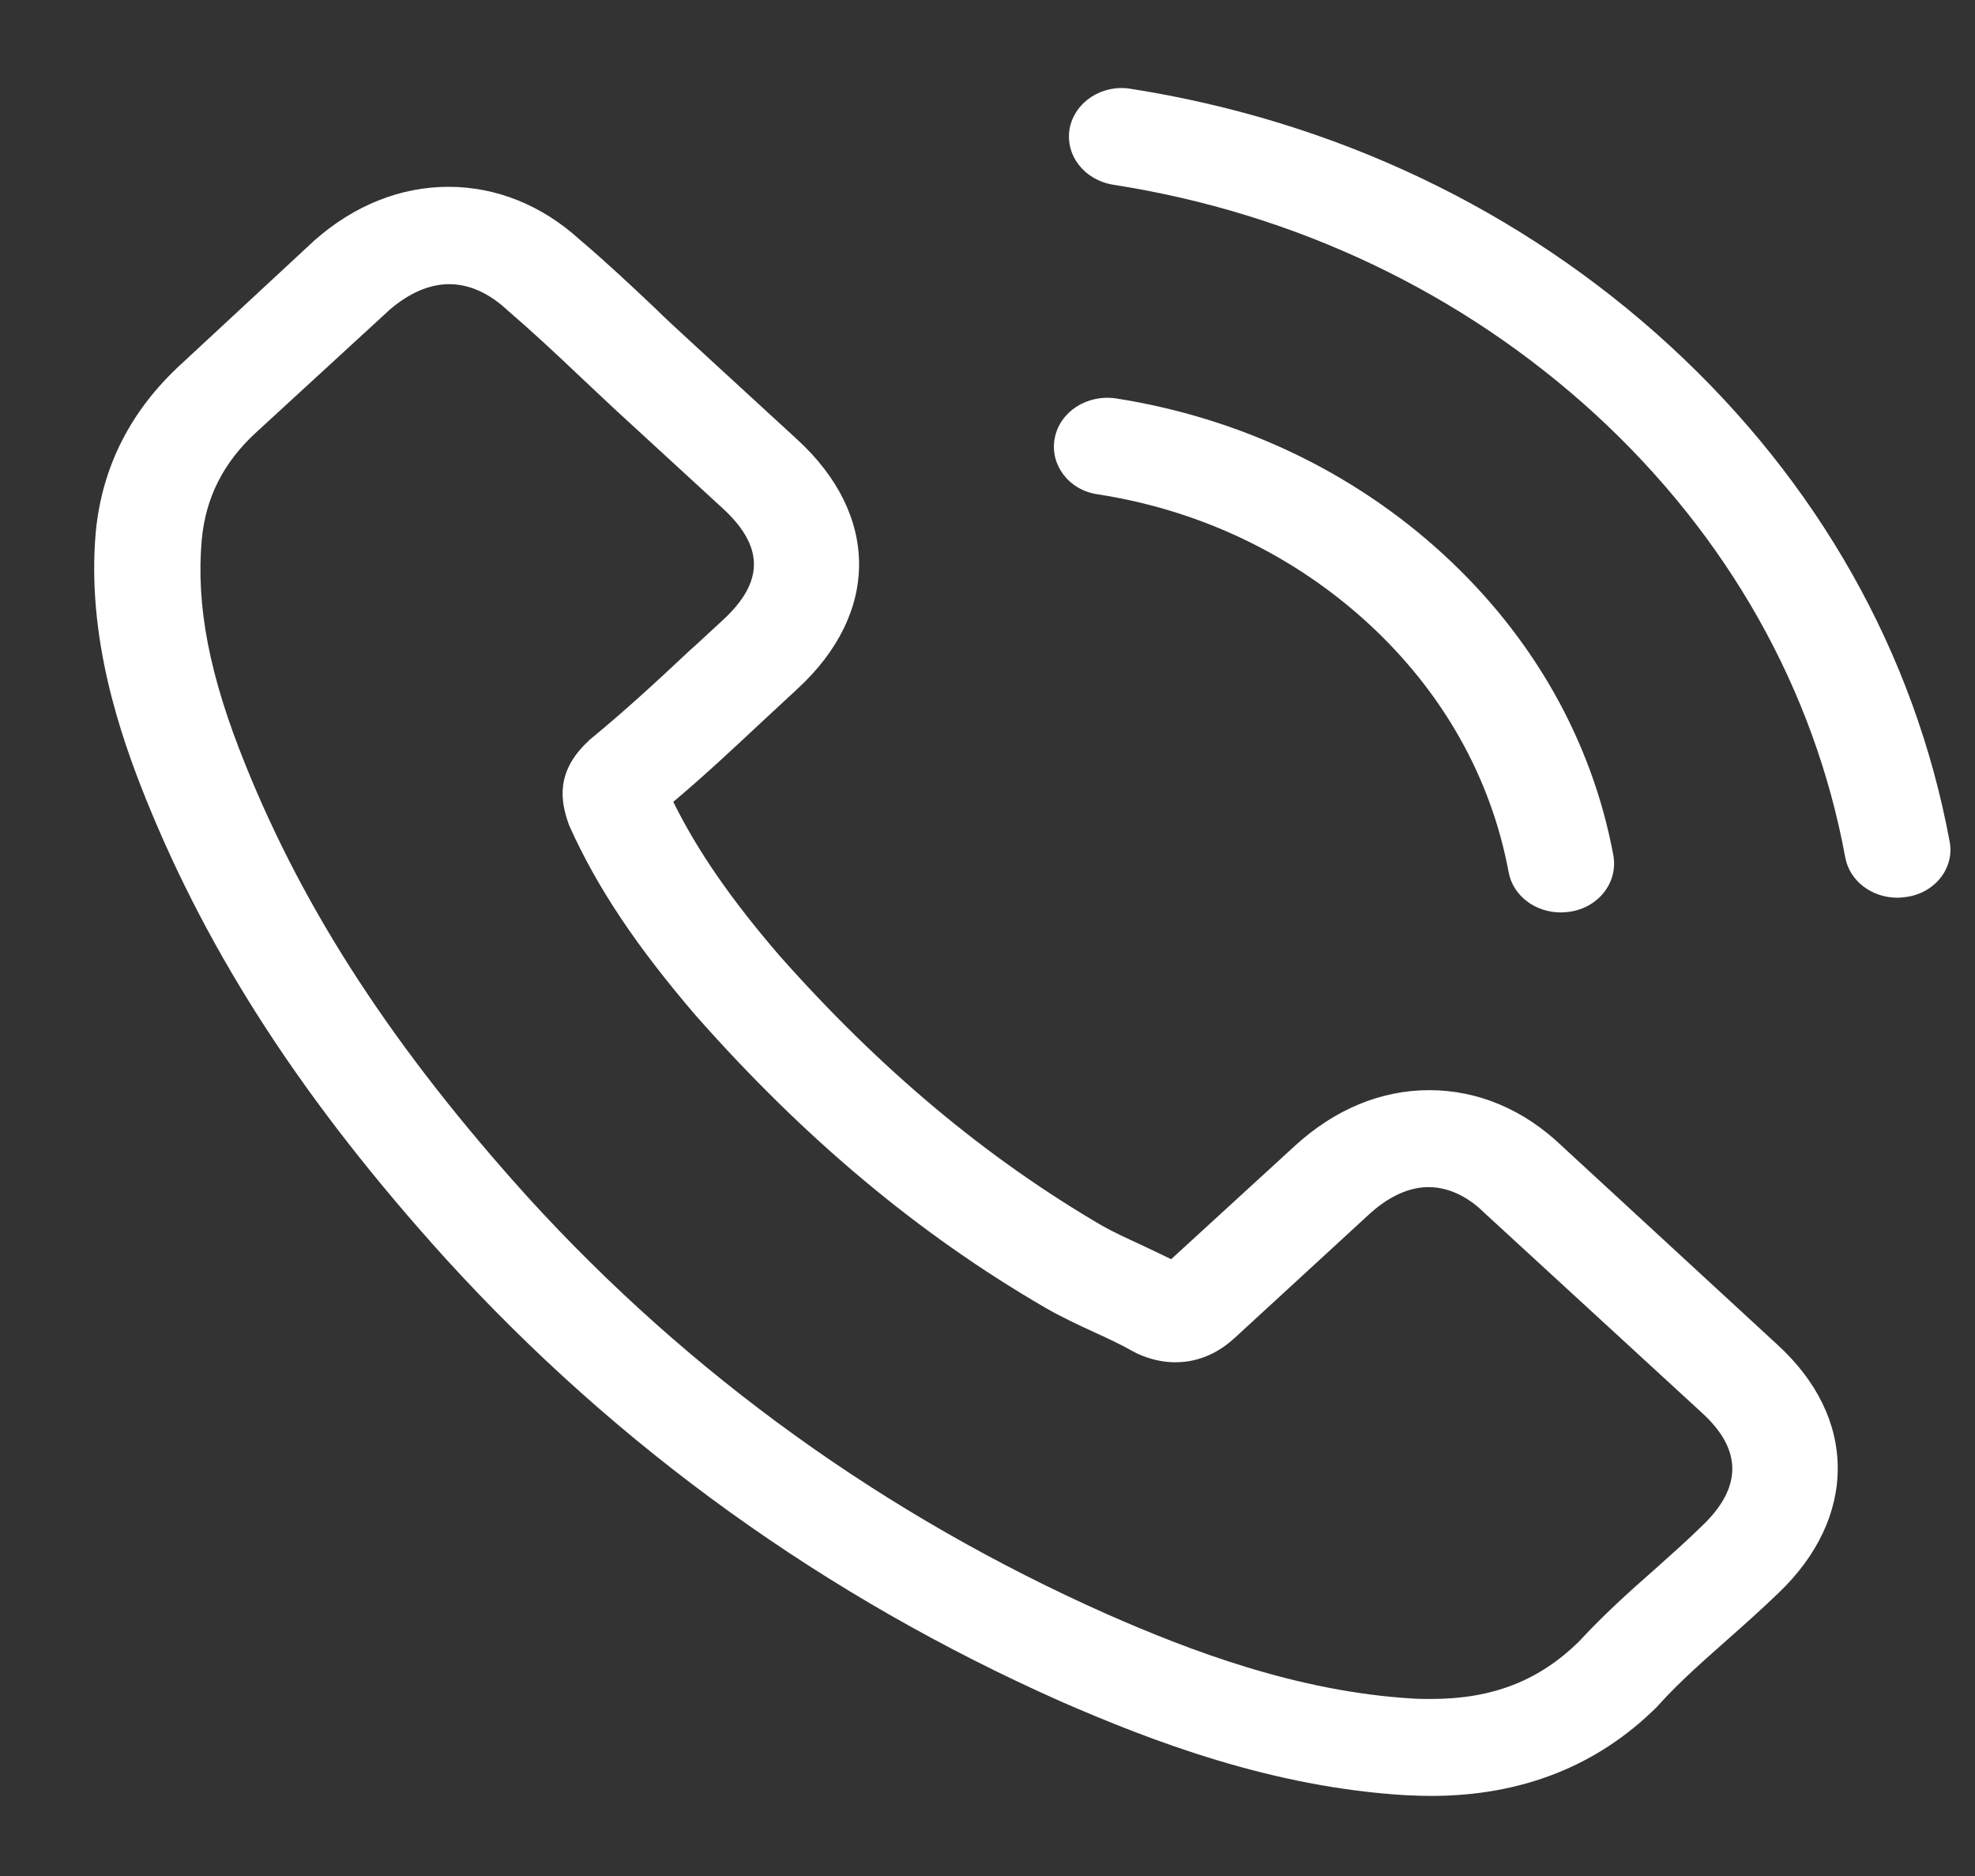
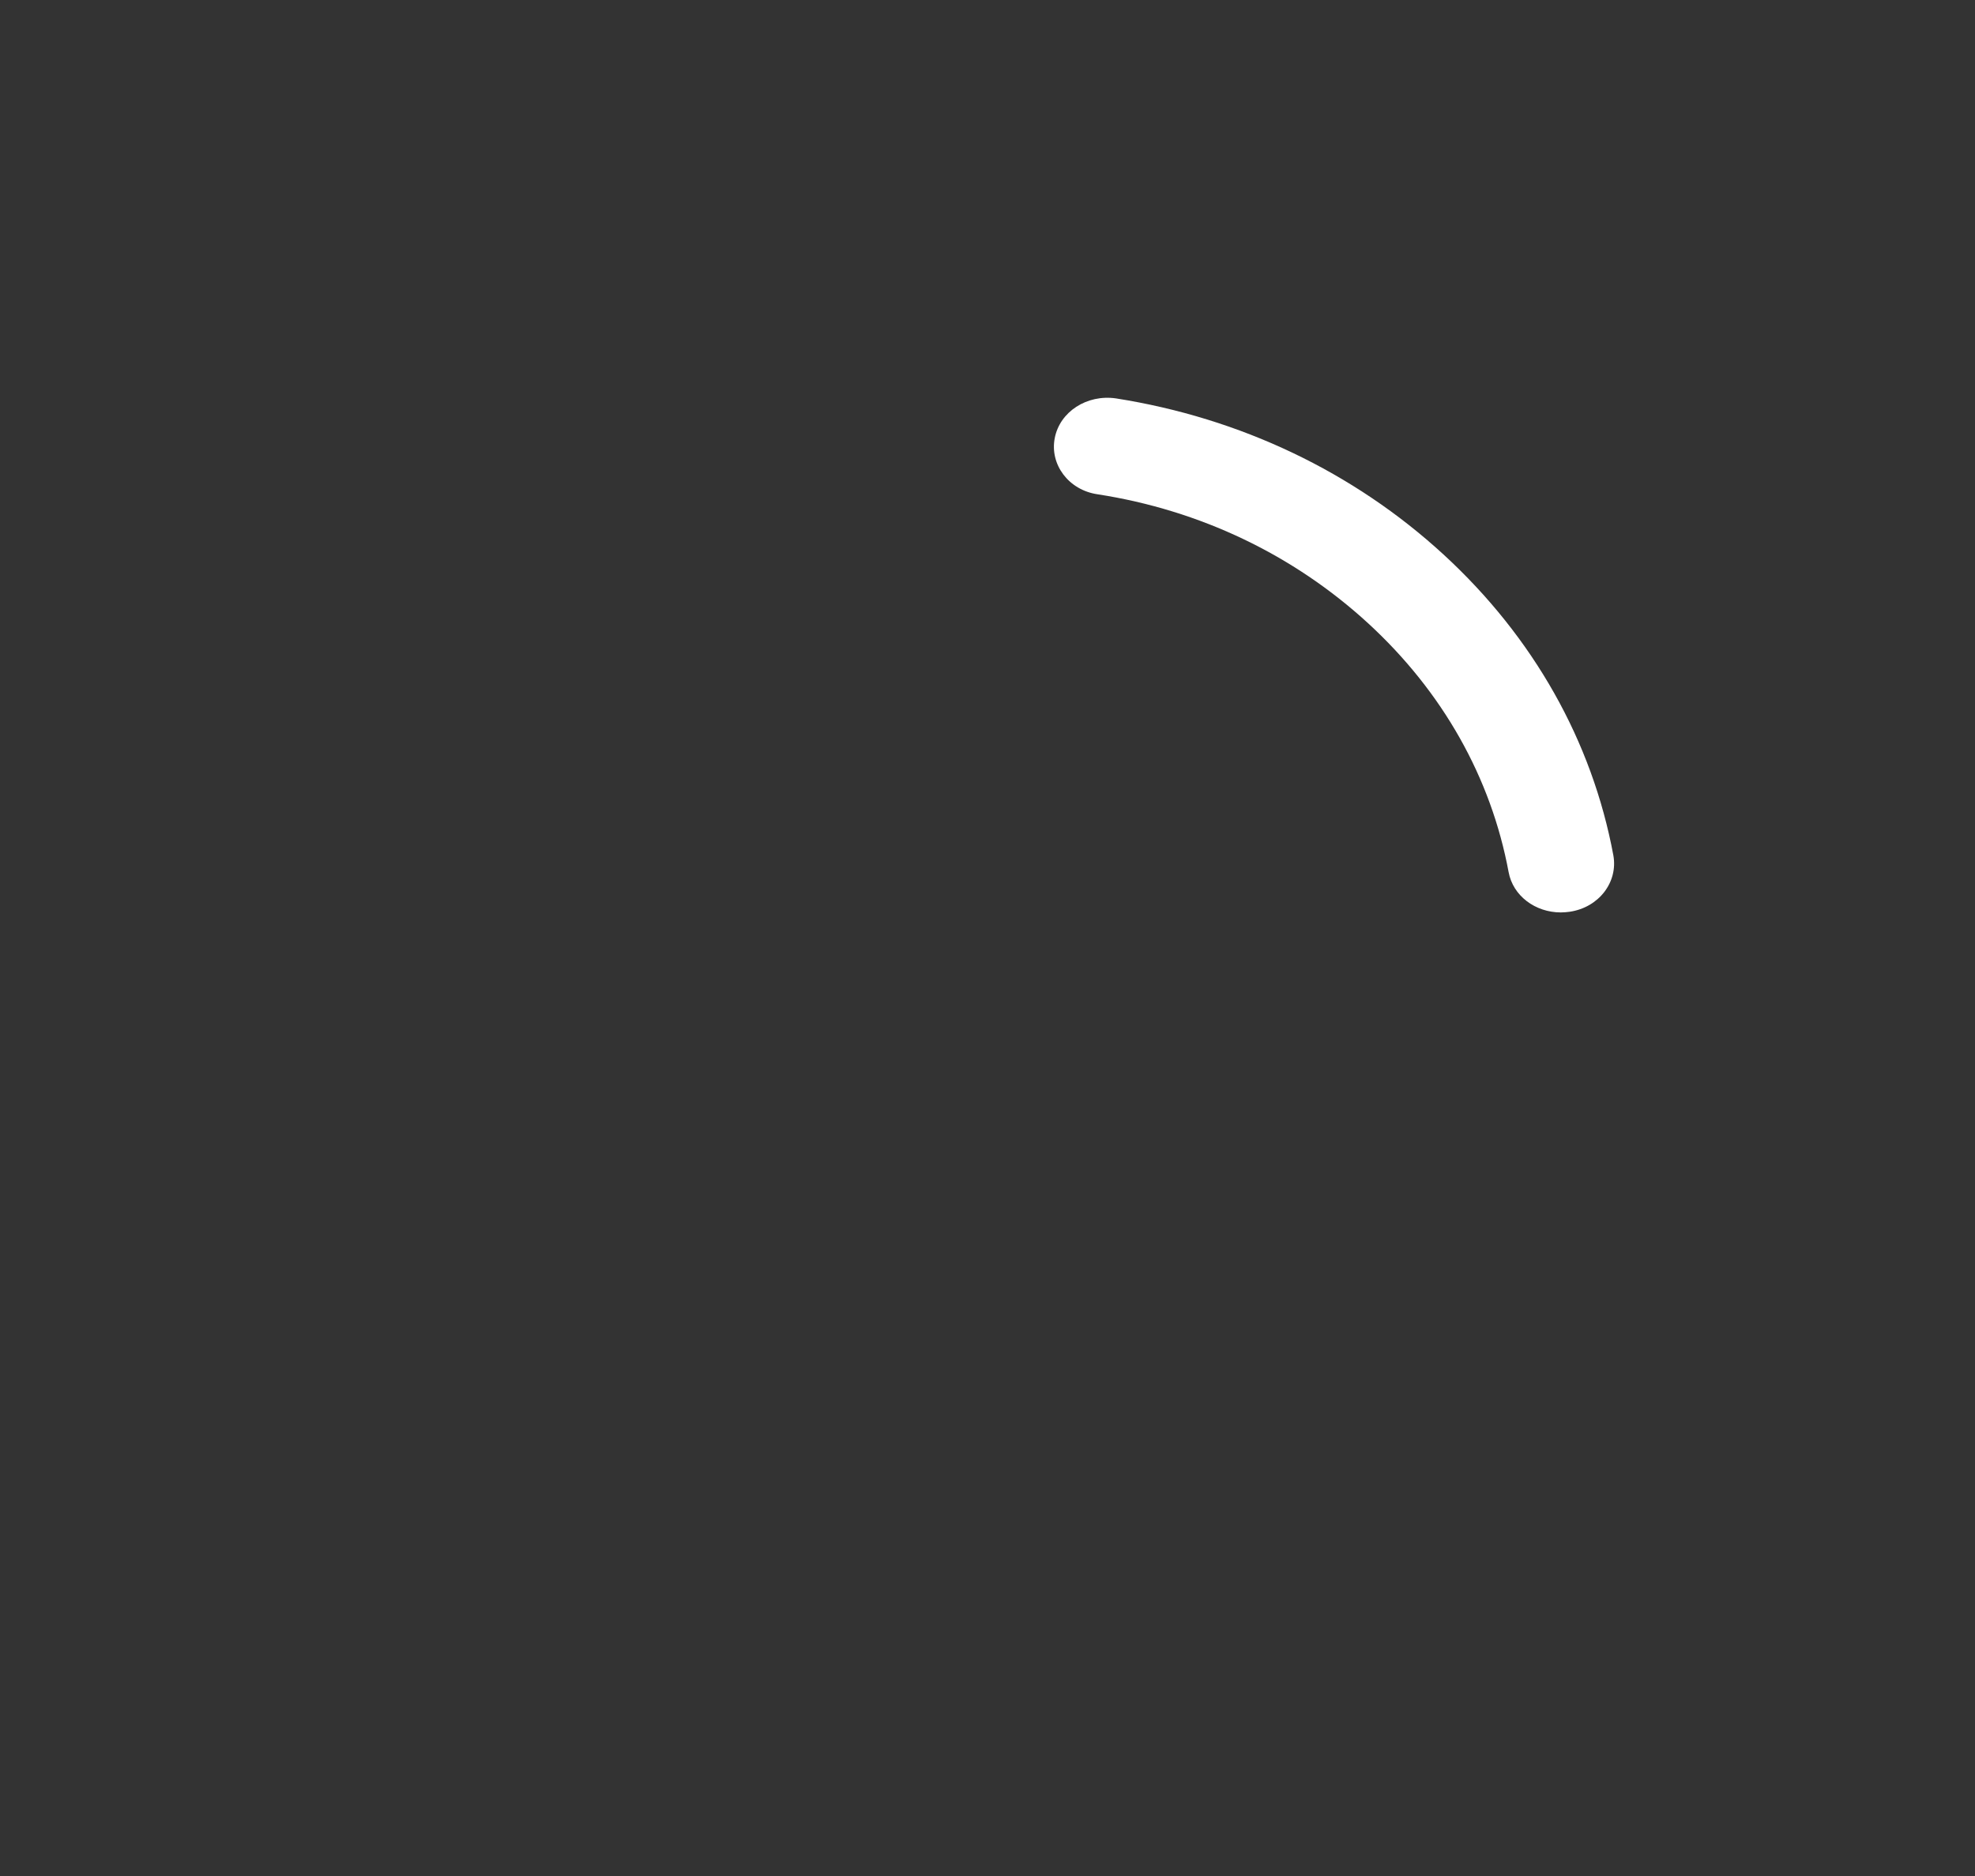
<svg xmlns="http://www.w3.org/2000/svg" width="20" height="19" viewBox="0 0 20 19" fill="none">
  <rect x="0" y="0" width="20" height="19" fill="#333333" stroke="none" />
  <g clip-path="url(#clip0)">
-     <path d="M15.817 11.607C15.432 11.238 14.967 11.041 14.474 11.041C13.985 11.041 13.517 11.235 13.115 11.603L11.86 12.753C11.757 12.702 11.653 12.655 11.554 12.607C11.411 12.541 11.276 12.479 11.161 12.414C9.985 11.727 8.916 10.833 7.891 9.676C7.395 9.099 7.061 8.613 6.818 8.121C7.144 7.847 7.446 7.562 7.74 7.288C7.851 7.186 7.963 7.08 8.074 6.978C8.908 6.211 8.908 5.218 8.074 4.452L6.989 3.455C6.866 3.342 6.739 3.225 6.62 3.108C6.381 2.882 6.131 2.648 5.873 2.429C5.488 2.079 5.027 1.892 4.542 1.892C4.057 1.892 3.589 2.079 3.191 2.429C3.187 2.433 3.187 2.433 3.183 2.436L1.833 3.689C1.324 4.156 1.034 4.725 0.97 5.386C0.875 6.452 1.217 7.445 1.479 8.095C2.123 9.69 3.084 11.169 4.518 12.753C6.258 14.663 8.352 16.17 10.744 17.233C11.657 17.631 12.877 18.102 14.24 18.182C14.323 18.186 14.411 18.189 14.49 18.189C15.408 18.189 16.178 17.886 16.782 17.284C16.786 17.276 16.794 17.273 16.798 17.266C17.005 17.036 17.243 16.828 17.494 16.605C17.664 16.455 17.839 16.298 18.01 16.134C18.403 15.758 18.61 15.32 18.61 14.871C18.61 14.418 18.399 13.984 17.998 13.618L15.817 11.607ZM17.239 15.451C17.235 15.451 17.235 15.455 17.239 15.451C17.084 15.604 16.925 15.743 16.755 15.896C16.496 16.123 16.234 16.36 15.988 16.627C15.586 17.021 15.114 17.207 14.494 17.207C14.434 17.207 14.371 17.207 14.311 17.203C13.131 17.134 12.035 16.711 11.212 16.349C8.964 15.349 6.989 13.929 5.349 12.129C3.994 10.629 3.088 9.241 2.488 7.752C2.119 6.843 1.984 6.135 2.043 5.466C2.083 5.039 2.262 4.685 2.591 4.382L3.946 3.137C4.141 2.969 4.347 2.878 4.55 2.878C4.8 2.878 5.003 3.017 5.13 3.134C5.134 3.137 5.138 3.141 5.142 3.145C5.384 3.353 5.615 3.568 5.857 3.798C5.98 3.915 6.107 4.032 6.234 4.152L7.319 5.149C7.74 5.536 7.74 5.894 7.319 6.281C7.204 6.386 7.093 6.492 6.977 6.595C6.644 6.908 6.326 7.201 5.98 7.485C5.972 7.493 5.964 7.496 5.96 7.504C5.619 7.818 5.682 8.124 5.754 8.332C5.758 8.343 5.762 8.354 5.766 8.365C6.048 8.993 6.445 9.584 7.049 10.289L7.053 10.293C8.149 11.534 9.305 12.501 10.581 13.242C10.744 13.337 10.911 13.414 11.069 13.487C11.212 13.553 11.348 13.615 11.463 13.681C11.479 13.688 11.495 13.699 11.51 13.706C11.645 13.768 11.773 13.797 11.904 13.797C12.233 13.797 12.44 13.607 12.508 13.546L13.866 12.297C14.001 12.173 14.216 12.023 14.466 12.023C14.713 12.023 14.915 12.165 15.038 12.29C15.042 12.293 15.042 12.293 15.046 12.297L17.235 14.309C17.644 14.681 17.644 15.064 17.239 15.451Z" fill="white" />
    <path d="M11.114 5.006C12.155 5.167 13.1 5.62 13.855 6.313C14.61 7.007 15.099 7.876 15.277 8.832C15.321 9.073 15.547 9.241 15.806 9.241C15.838 9.241 15.865 9.238 15.897 9.234C16.191 9.19 16.386 8.935 16.338 8.664C16.123 7.507 15.528 6.452 14.618 5.616C13.708 4.78 12.56 4.233 11.301 4.035C11.007 3.992 10.732 4.17 10.681 4.437C10.629 4.703 10.82 4.963 11.114 5.006Z" fill="white" />
-     <path d="M19.743 8.522C19.389 6.616 18.412 4.882 16.91 3.502C15.409 2.122 13.521 1.224 11.448 0.899C11.158 0.852 10.883 1.034 10.832 1.301C10.784 1.571 10.979 1.823 11.273 1.871C13.124 2.159 14.813 2.966 16.155 4.196C17.498 5.43 18.372 6.981 18.686 8.683C18.73 8.924 18.956 9.092 19.215 9.092C19.246 9.092 19.274 9.088 19.306 9.084C19.596 9.044 19.795 8.789 19.743 8.522Z" fill="white" />
  </g>
  <defs>
    <clipPath id="clip0">
      <rect width="18.823" height="17.297" fill="white" transform="translate(0.941 0.892)" />
    </clipPath>
  </defs>
</svg>